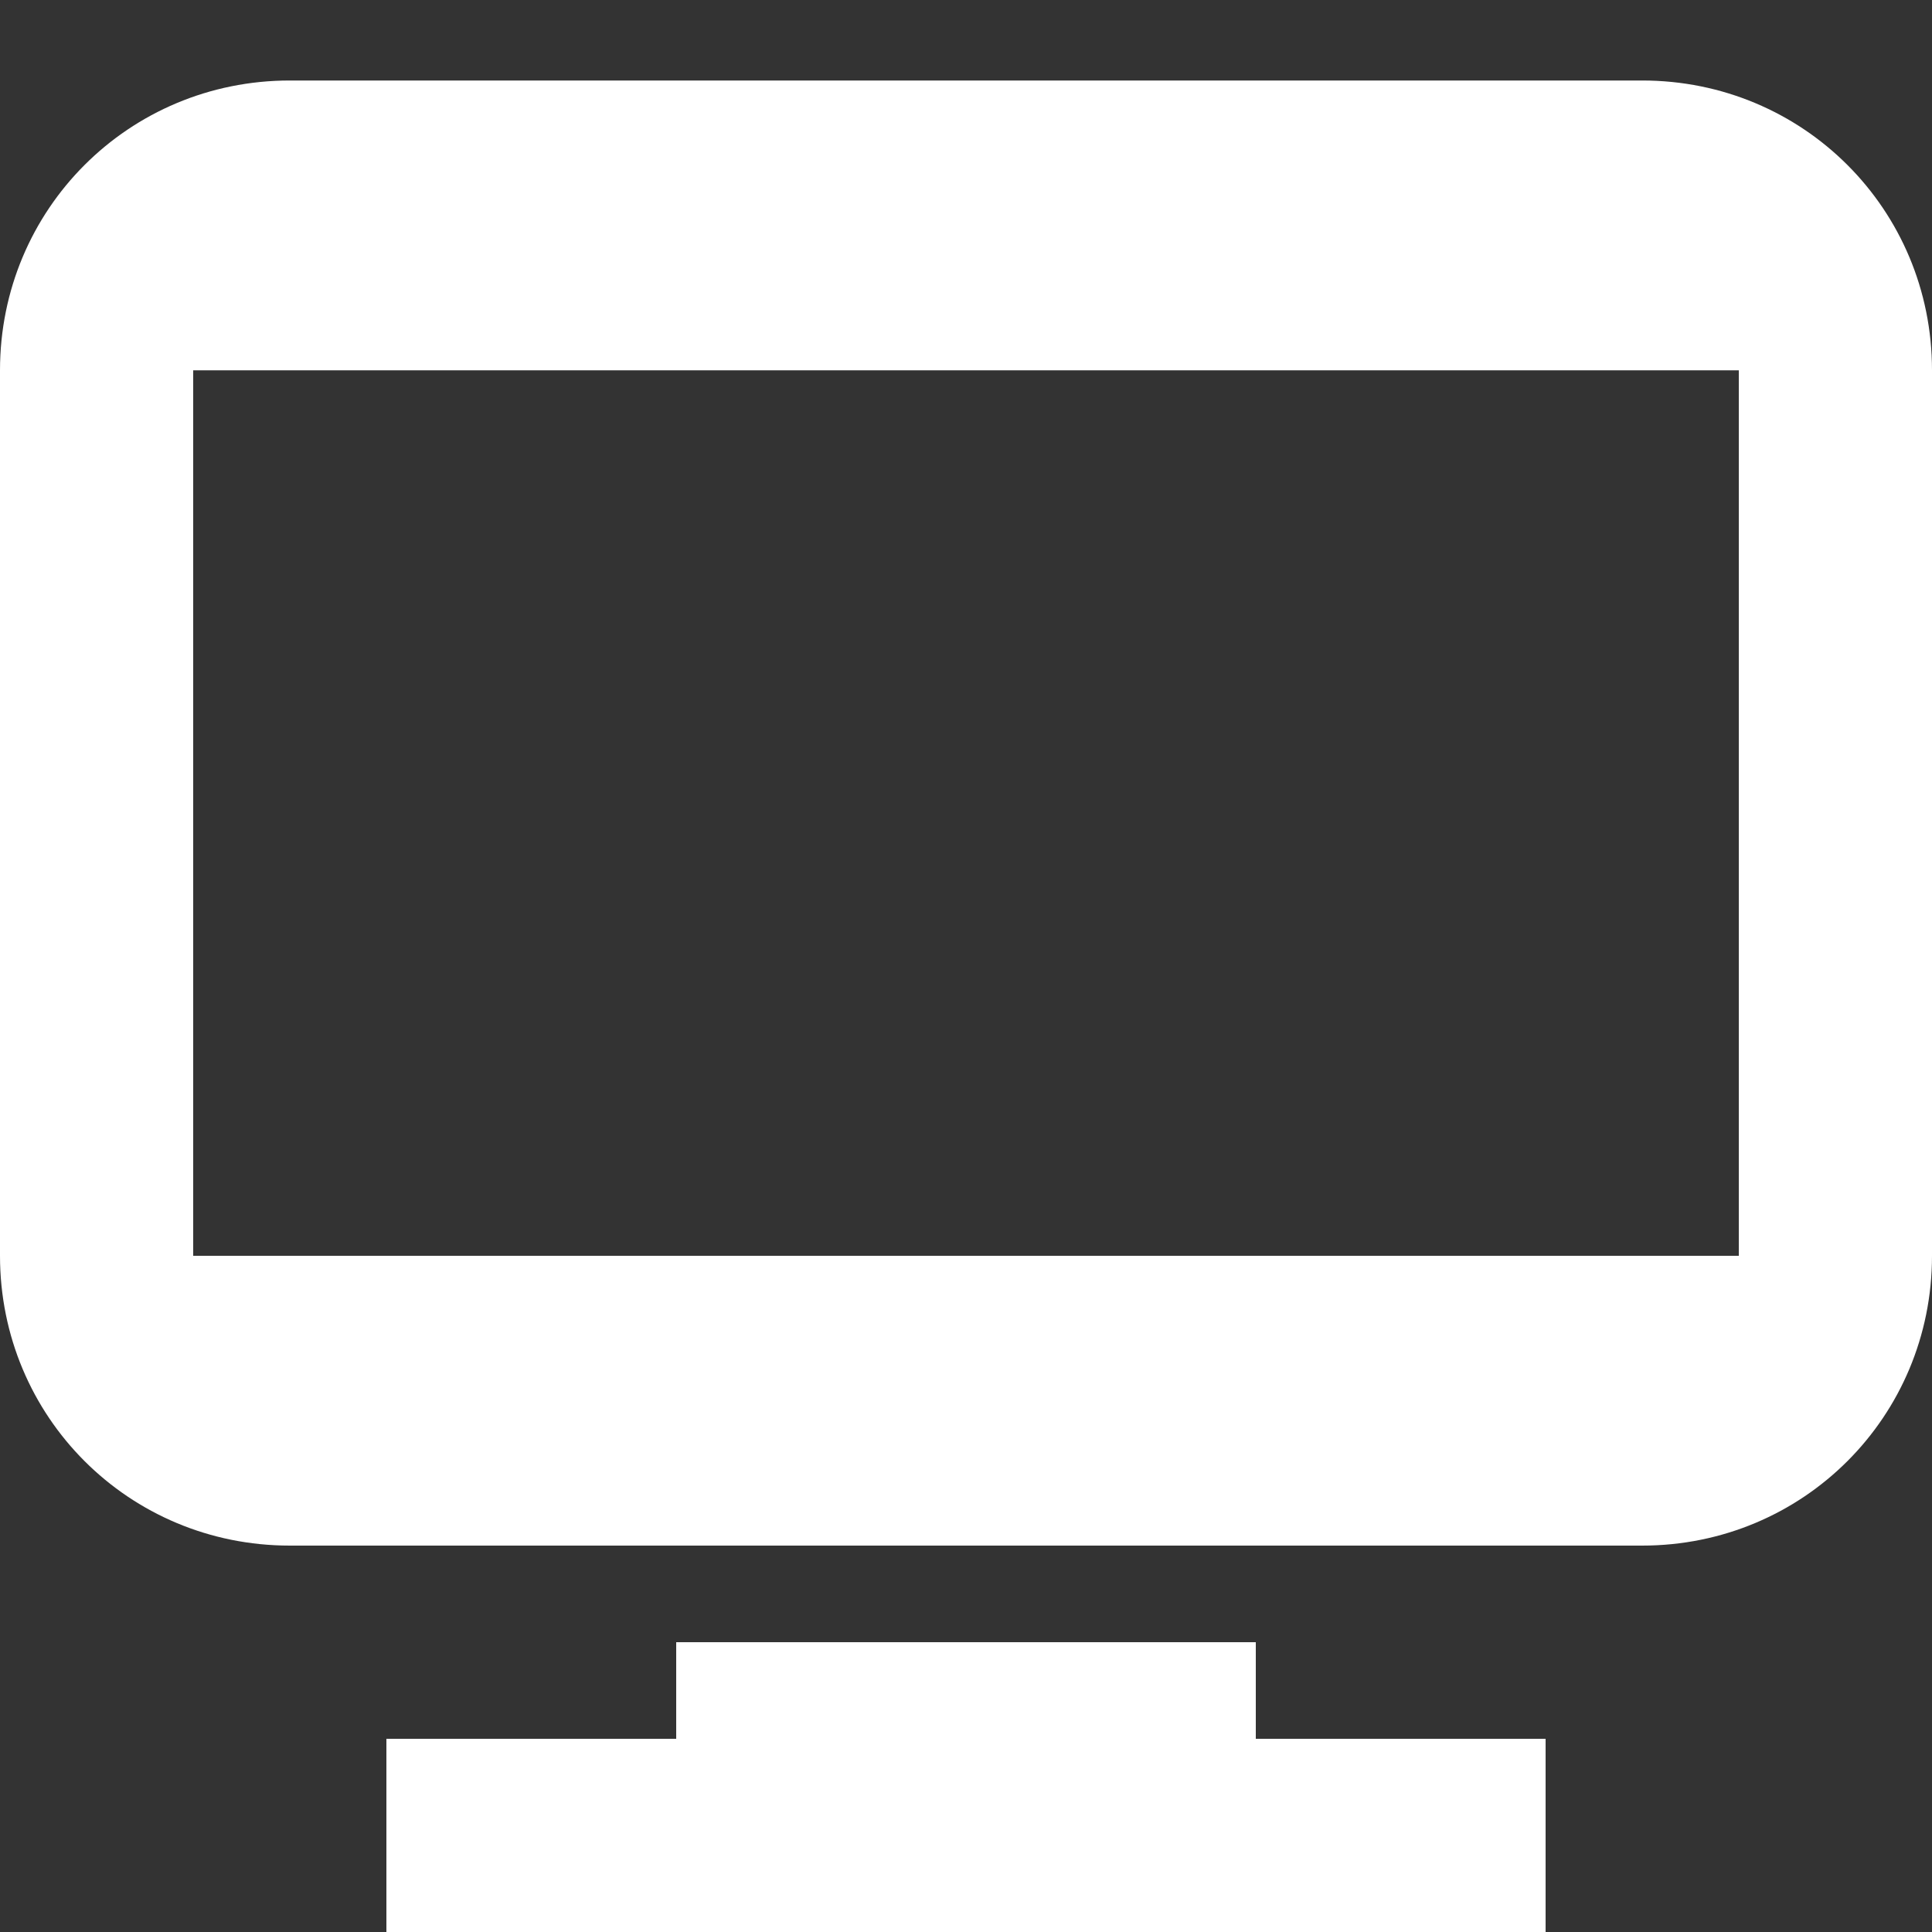
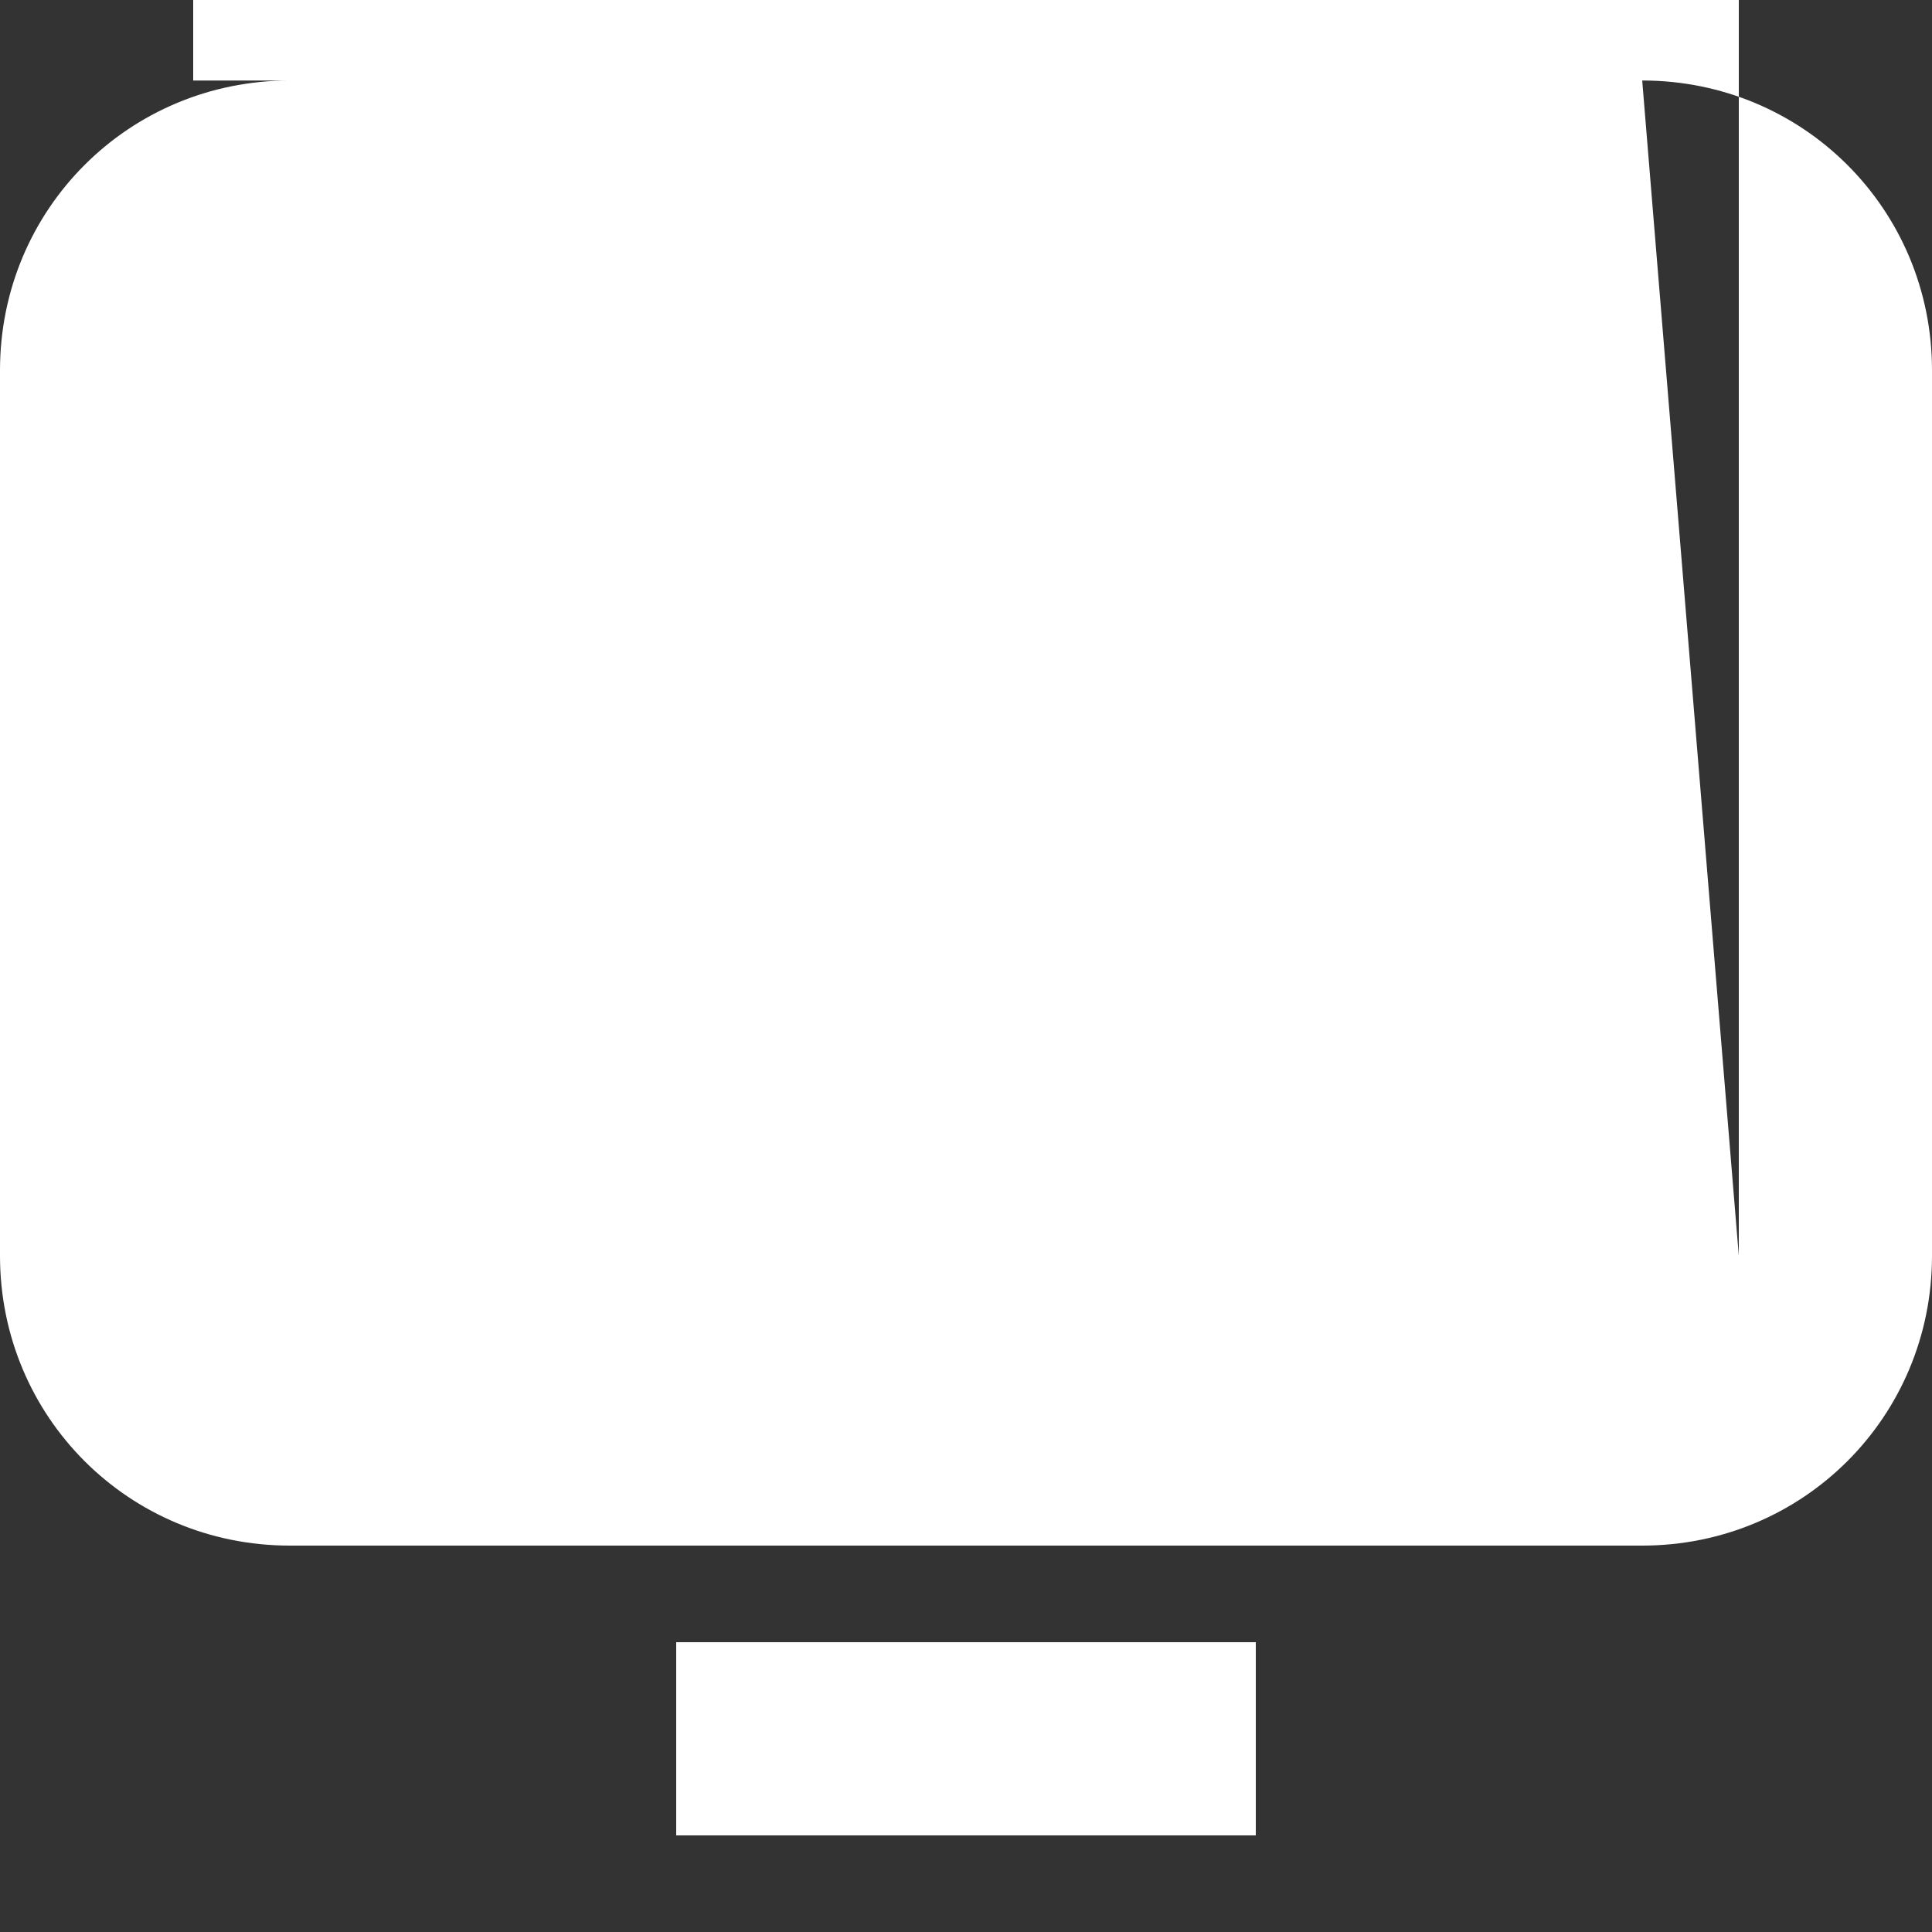
<svg xmlns="http://www.w3.org/2000/svg" version="1.1" id="レイヤー_1" x="0px" y="0px" viewBox="0 0 24 24" style="enable-background:new 0 0 24 24;" xml:space="preserve">
  <rect x="0" y="0" width="24" height="24" fill="#333333" stroke="none" />
  <style type="text/css">
	.st0{fill:#FFFFFF;}
</style>
  <g>
-     <path class="st0" d="M20.4,1H3.6C1.6,1,0,2.6,0,4.6v11c0,2,1.6,3.6,3.6,3.6h16.8c2,0,3.6-1.6,3.6-3.6v-11C24,2.6,22.4,1,20.4,1z    M21.6,15.6H2.4v-11h19.2V15.6z" />
+     <path class="st0" d="M20.4,1H3.6C1.6,1,0,2.6,0,4.6v11c0,2,1.6,3.6,3.6,3.6h16.8c2,0,3.6-1.6,3.6-3.6v-11C24,2.6,22.4,1,20.4,1z    H2.4v-11h19.2V15.6z" />
    <rect x="8.4" y="20.4" class="st0" width="7.2" height="2.4" />
-     <rect x="4.8" y="21.6" class="st0" width="14.4" height="2.4" />
  </g>
</svg>